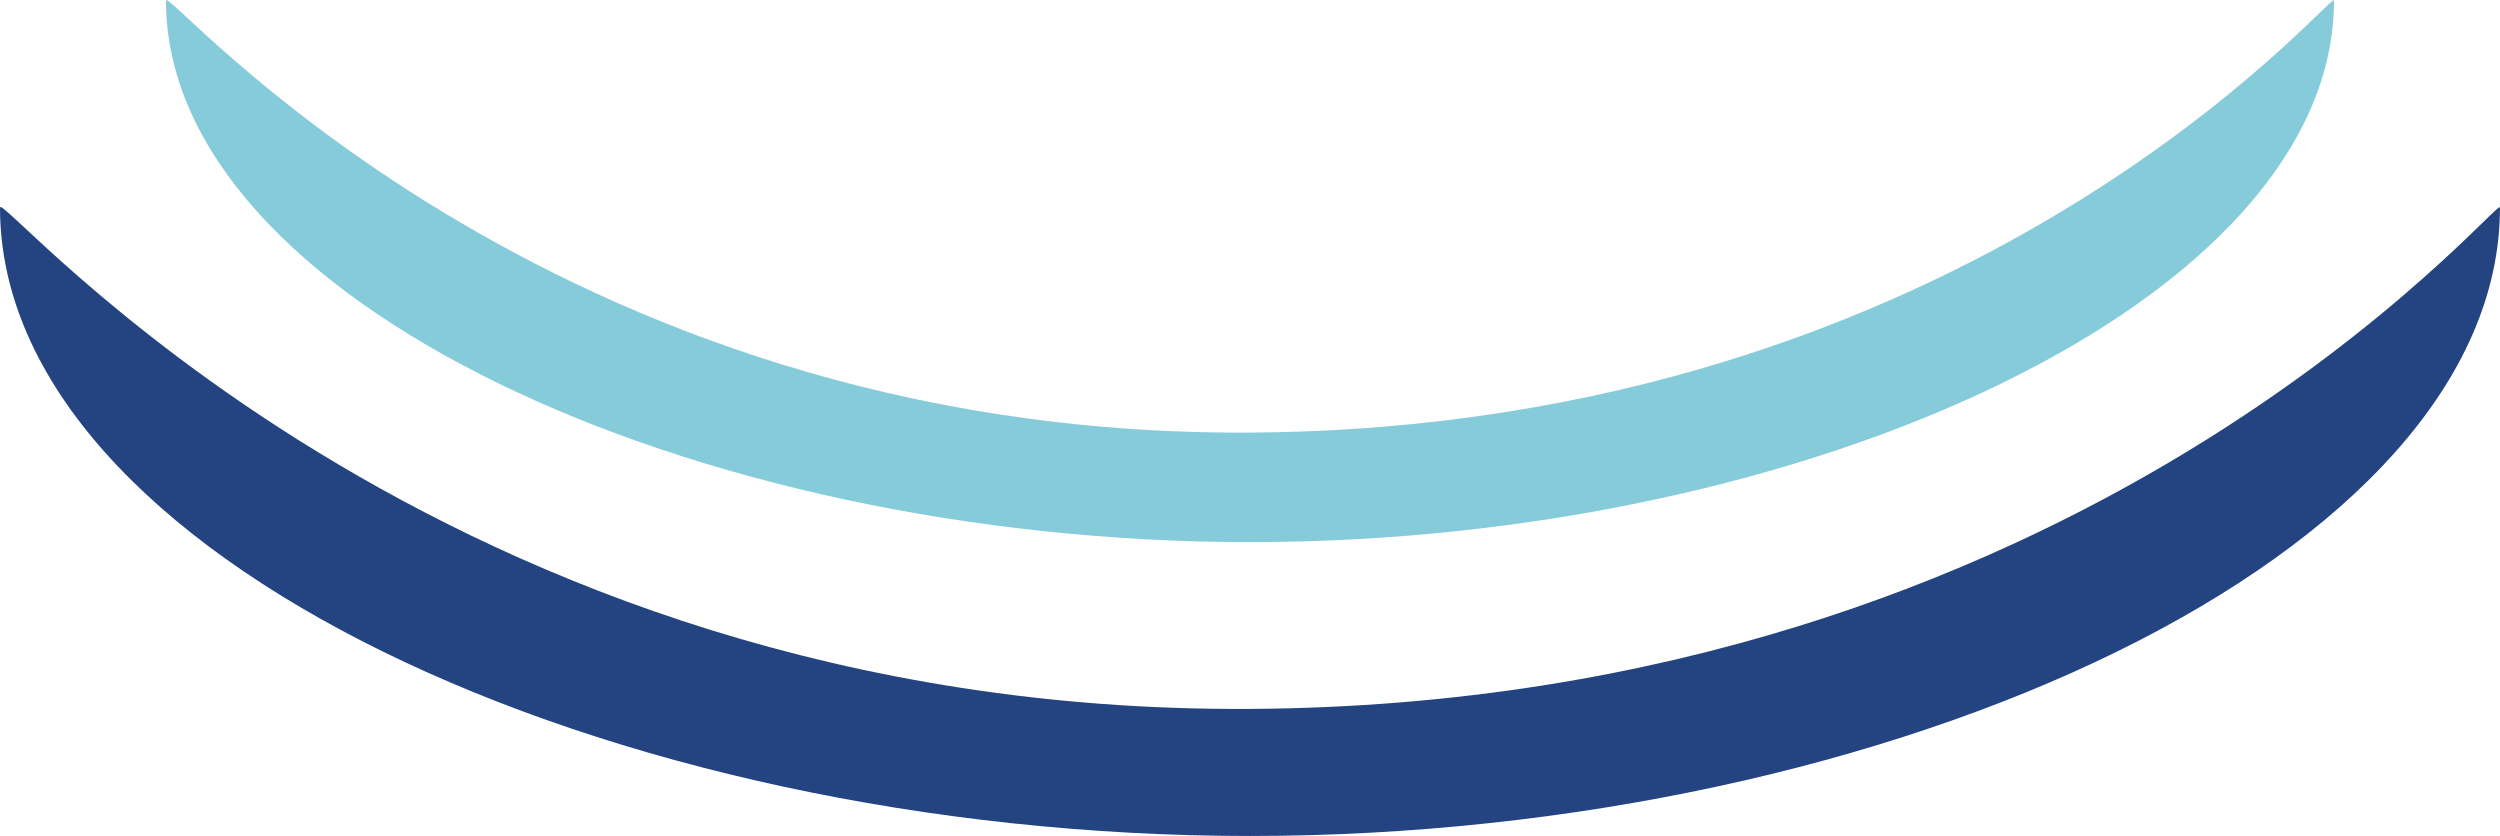
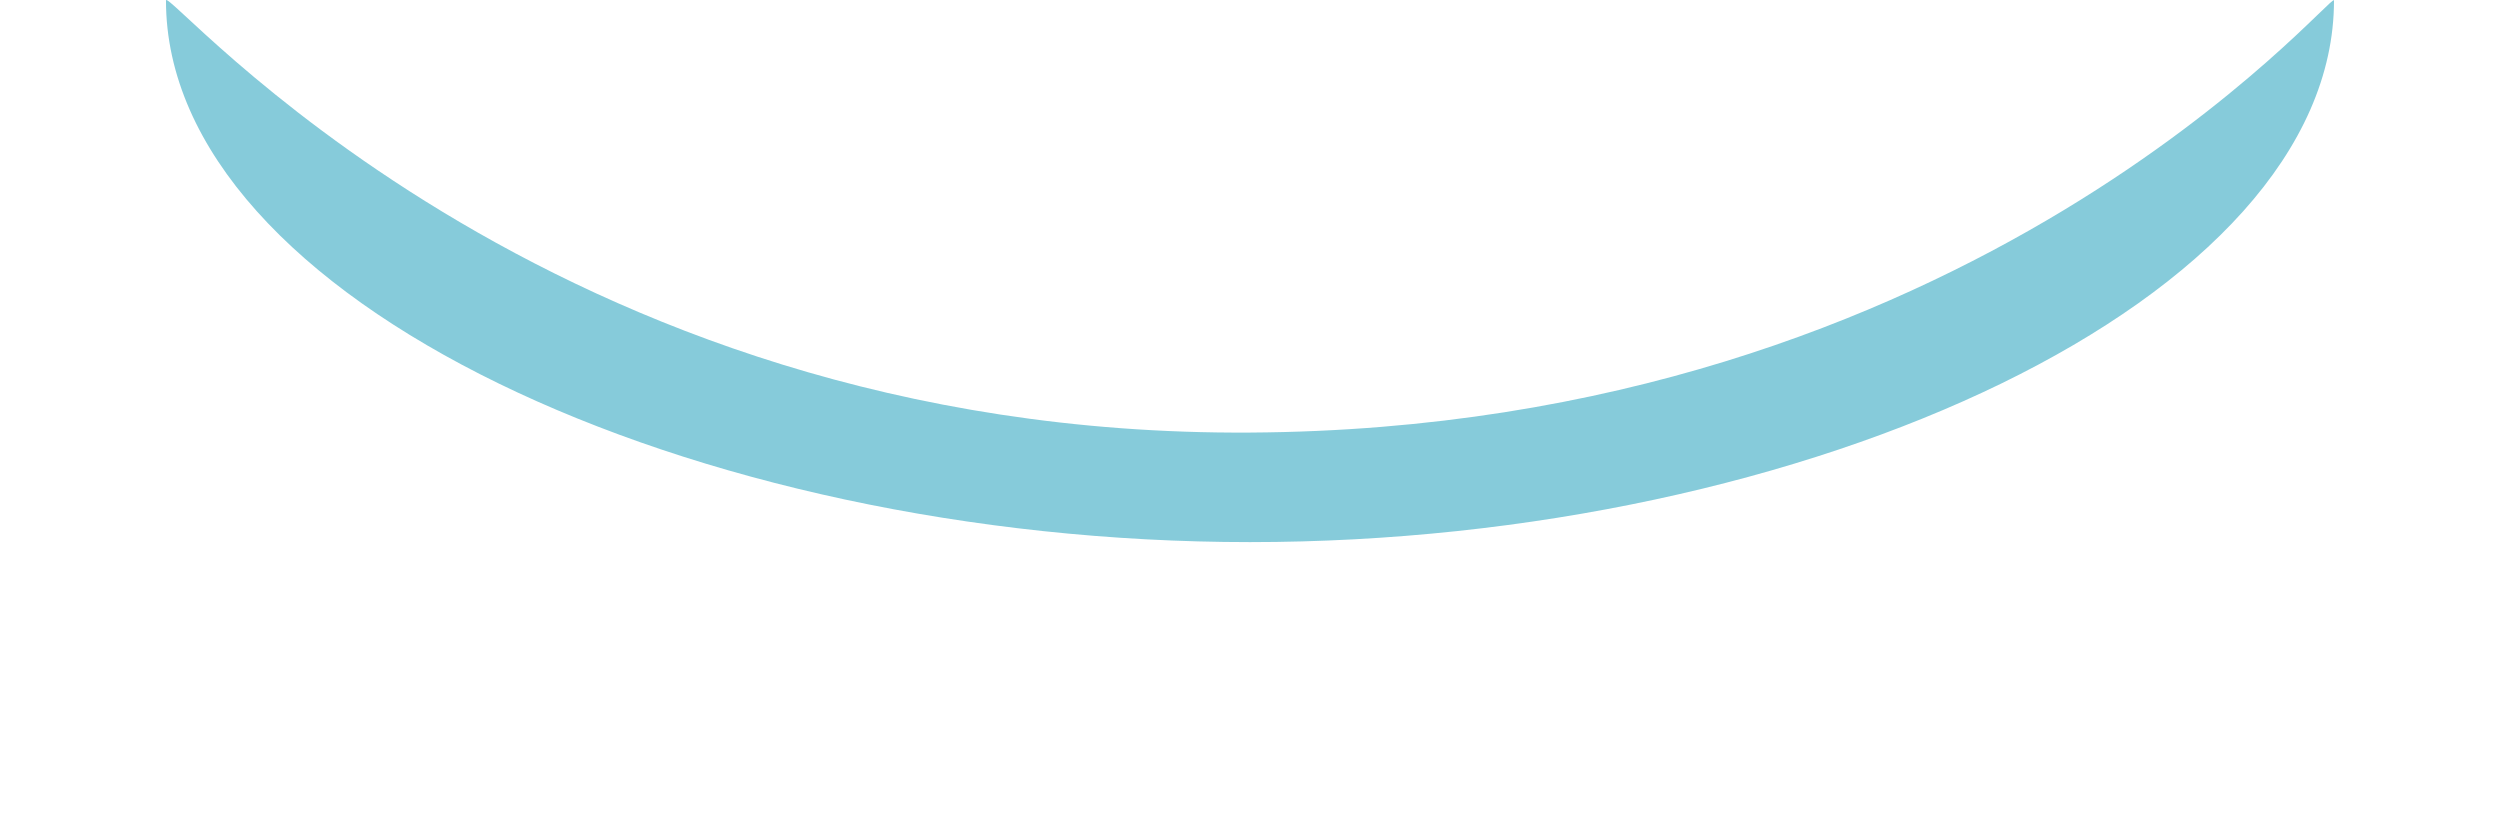
<svg xmlns="http://www.w3.org/2000/svg" width="84.563" height="28.277" viewBox="0 0 84.563 28.277">
  <g transform="translate(-923.313 -1771.999)">
    <path d="M41.167,78.11c18.886,0,36.667-8.2,36.667-18.322,0-.418-12.167,14.47-36.667,14.617C17.239,74.549,4.5,59.229,4.5,59.788,4.5,69.907,22.282,78.11,41.167,78.11Z" transform="translate(924.427 1712.226)" fill="#86cbda" fill-rule="evenodd" />
-     <path d="M46.781,81.049c21.777,0,42.281-9.518,42.281-21.258,0-.485-14.03,16.79-42.281,16.96C19.189,76.917,4.5,59.142,4.5,59.79,4.5,71.531,25,81.049,46.781,81.049Z" transform="translate(918.813 1719.227)" fill="#234381" fill-rule="evenodd" />
  </g>
</svg>